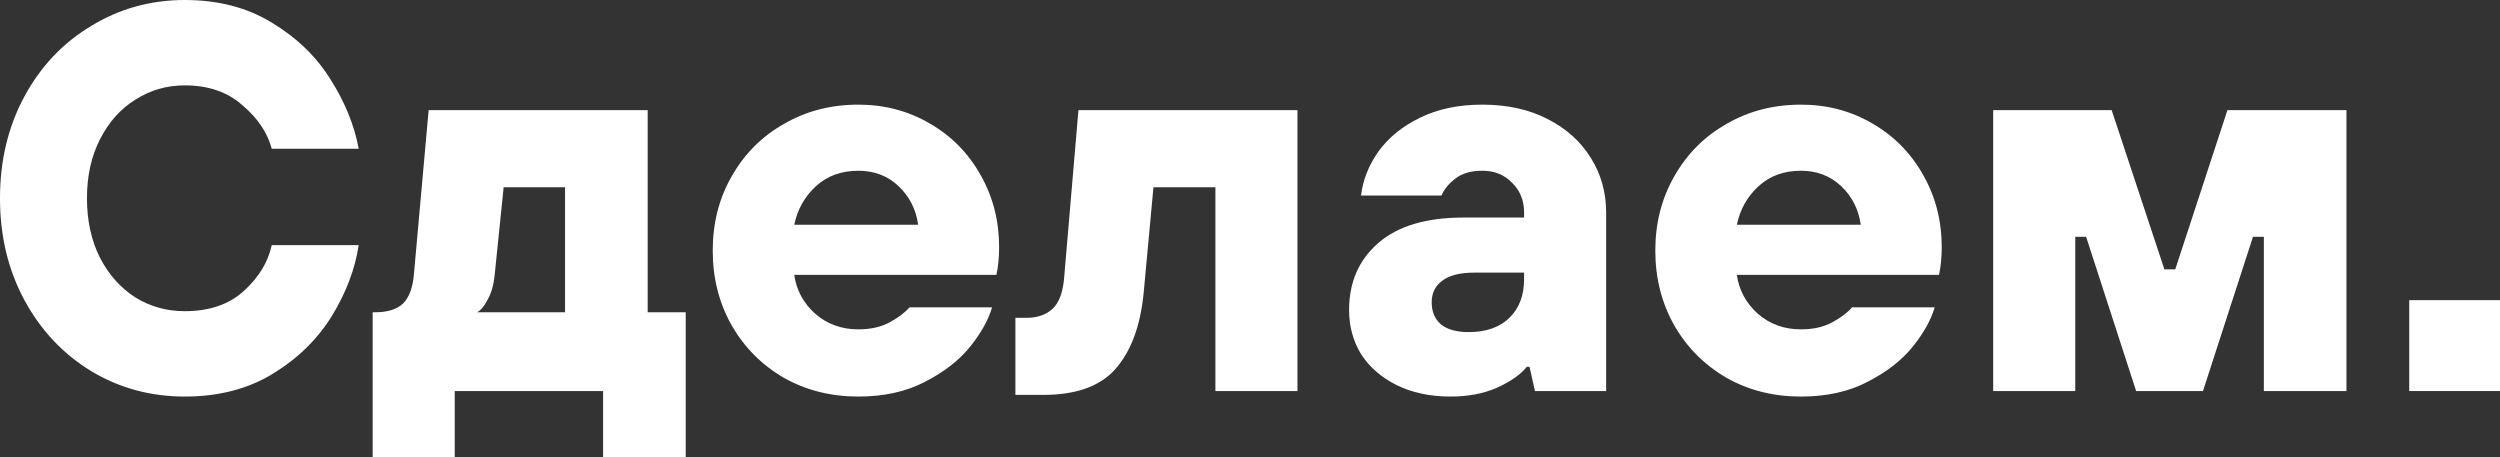
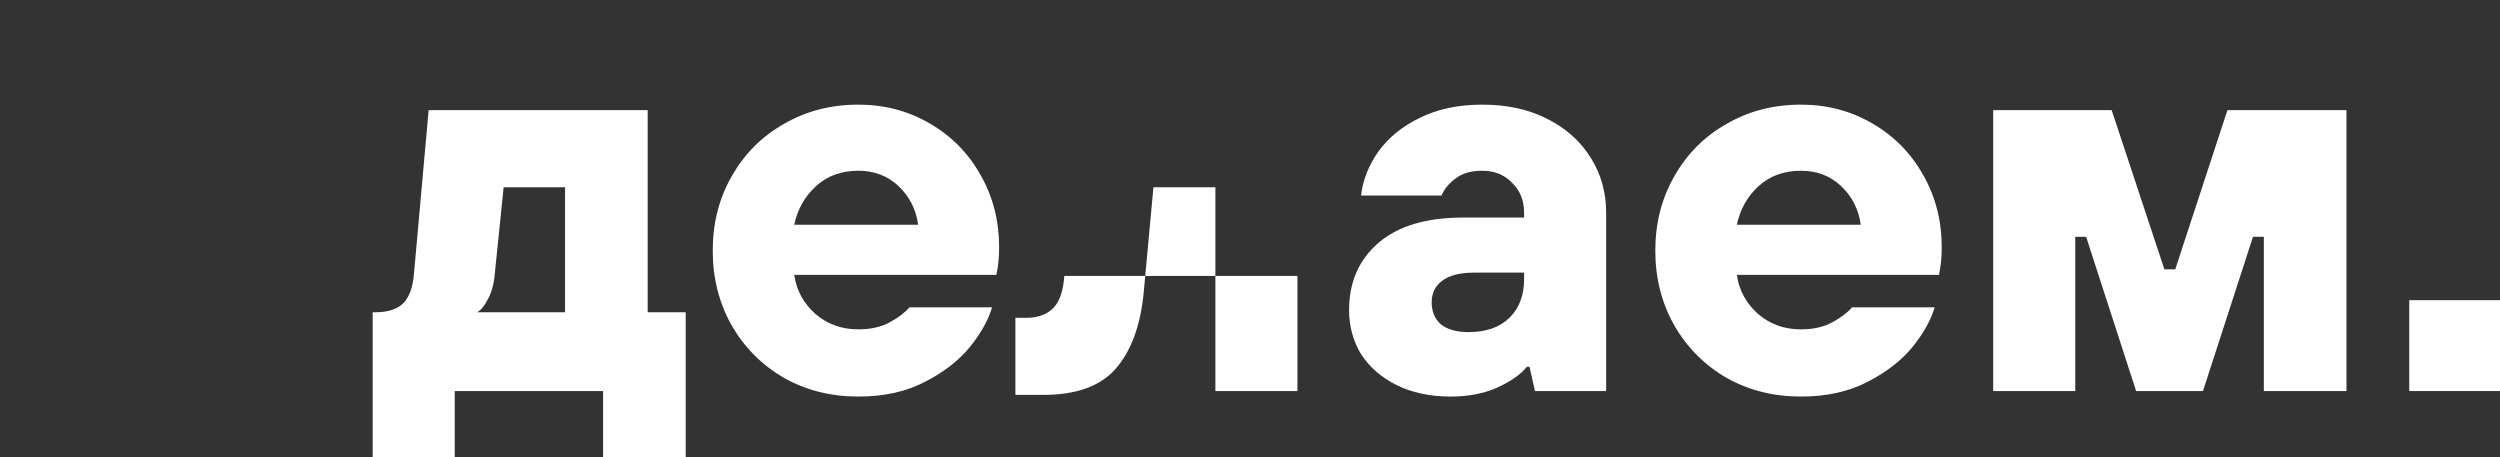
<svg xmlns="http://www.w3.org/2000/svg" width="175" height="32" viewBox="0 0 175 32" fill="none">
  <rect x="0" y="0" width="175" height="32" fill="#333333" stroke="none" />
-   <path d="M12.935 27.759C10.551 27.759 8.37 27.168 6.391 25.985C4.413 24.777 2.853 23.12 1.712 21.012C0.571 18.904 0 16.527 0 13.88C0 11.232 0.571 8.855 1.712 6.747C2.853 4.639 4.413 2.994 6.391 1.812C8.37 0.604 10.551 0 12.935 0C15.268 0 17.297 0.527 19.022 1.581C20.772 2.635 22.141 3.958 23.131 5.552C24.145 7.145 24.804 8.765 25.109 10.41H19.022C18.717 9.279 18.033 8.263 16.967 7.364C15.928 6.439 14.583 5.976 12.935 5.976C11.667 5.976 10.513 6.31 9.473 6.978C8.433 7.621 7.609 8.546 7 9.754C6.391 10.937 6.087 12.312 6.087 13.88C6.087 15.447 6.391 16.835 7 18.043C7.609 19.226 8.433 20.151 9.473 20.819C10.513 21.462 11.667 21.783 12.935 21.783C14.659 21.783 16.042 21.308 17.082 20.357C18.121 19.406 18.768 18.339 19.022 17.157H25.109C24.855 18.827 24.234 20.472 23.245 22.092C22.256 23.711 20.886 25.06 19.136 26.14C17.386 27.219 15.319 27.759 12.935 27.759Z" fill="white" />
  <path d="M26.087 32V21.86H26.239C27.126 21.86 27.786 21.655 28.217 21.243C28.648 20.806 28.902 20.113 28.978 19.161L30.005 7.711H45.337V21.86H48V32H42.217V27.373H31.831V32H26.087ZM39.554 21.86V13.108H35.255L34.608 19.431C34.532 20.048 34.367 20.575 34.114 21.012C33.886 21.449 33.645 21.732 33.391 21.86H39.554Z" fill="white" />
  <path d="M60.086 27.759C58.159 27.759 56.421 27.322 54.874 26.448C53.327 25.549 52.11 24.328 51.222 22.785C50.334 21.218 49.891 19.47 49.891 17.542C49.891 15.614 50.334 13.88 51.222 12.337C52.11 10.77 53.327 9.549 54.874 8.675C56.421 7.775 58.159 7.325 60.086 7.325C61.912 7.325 63.574 7.762 65.07 8.636C66.592 9.51 67.784 10.718 68.646 12.26C69.508 13.777 69.939 15.46 69.939 17.311C69.939 18.005 69.876 18.647 69.749 19.239H55.597C55.749 20.318 56.244 21.23 57.081 21.976C57.918 22.696 58.919 23.055 60.086 23.055C60.949 23.055 61.684 22.888 62.293 22.554C62.901 22.22 63.358 21.873 63.662 21.513H69.445C69.191 22.387 68.684 23.3 67.923 24.251C67.162 25.202 66.11 26.024 64.766 26.718C63.447 27.412 61.887 27.759 60.086 27.759ZM64.271 15.73C64.119 14.651 63.662 13.751 62.901 13.031C62.141 12.312 61.202 11.952 60.086 11.952C58.894 11.952 57.905 12.312 57.119 13.031C56.333 13.751 55.825 14.651 55.597 15.73H64.271Z" fill="white" />
-   <path d="M71.078 27.643V22.246H71.876C72.612 22.246 73.208 22.04 73.665 21.629C74.146 21.192 74.425 20.421 74.501 19.316L75.491 7.711H90.822V27.373H85.078V13.108H80.741L80.056 20.511C79.828 22.824 79.168 24.598 78.078 25.831C77.012 27.039 75.326 27.643 73.018 27.643H71.078Z" fill="white" />
+   <path d="M71.078 27.643V22.246H71.876C72.612 22.246 73.208 22.04 73.665 21.629C74.146 21.192 74.425 20.421 74.501 19.316H90.822V27.373H85.078V13.108H80.741L80.056 20.511C79.828 22.824 79.168 24.598 78.078 25.831C77.012 27.039 75.326 27.643 73.018 27.643H71.078Z" fill="white" />
  <path d="M101.55 27.759C100.104 27.759 98.836 27.489 97.745 26.949C96.68 26.41 95.856 25.69 95.273 24.79C94.715 23.865 94.436 22.837 94.436 21.706C94.436 19.753 95.12 18.185 96.49 17.002C97.86 15.82 99.838 15.229 102.425 15.229H106.686V14.882C106.686 14.034 106.407 13.34 105.849 12.8C105.316 12.235 104.619 11.952 103.756 11.952C102.97 11.952 102.349 12.132 101.892 12.492C101.436 12.826 101.106 13.224 100.903 13.687H95.273C95.399 12.607 95.805 11.579 96.49 10.602C97.2 9.626 98.164 8.842 99.381 8.251C100.624 7.634 102.082 7.325 103.756 7.325C105.506 7.325 107.028 7.659 108.322 8.328C109.64 8.996 110.655 9.908 111.365 11.065C112.075 12.196 112.43 13.468 112.43 14.882V27.373H107.447L107.066 25.677H106.876C106.445 26.217 105.747 26.705 104.784 27.142C103.845 27.553 102.767 27.759 101.55 27.759ZM102.805 23.248C104.023 23.248 104.974 22.914 105.659 22.246C106.343 21.578 106.686 20.678 106.686 19.547V19.084H103.186C102.197 19.084 101.448 19.277 100.941 19.663C100.459 20.023 100.218 20.524 100.218 21.166C100.218 21.809 100.434 22.323 100.865 22.708C101.322 23.068 101.968 23.248 102.805 23.248Z" fill="white" />
  <path d="M126.068 27.759C124.14 27.759 122.403 27.322 120.856 26.448C119.309 25.549 118.092 24.328 117.204 22.785C116.316 21.218 115.872 19.47 115.872 17.542C115.872 15.614 116.316 13.88 117.204 12.337C118.092 10.77 119.309 9.549 120.856 8.675C122.403 7.775 124.14 7.325 126.068 7.325C127.894 7.325 129.555 7.762 131.052 8.636C132.573 9.51 133.765 10.718 134.628 12.26C135.49 13.777 135.921 15.46 135.921 17.311C135.921 18.005 135.858 18.647 135.731 19.239H121.579C121.731 20.318 122.226 21.23 123.063 21.976C123.899 22.696 124.901 23.055 126.068 23.055C126.93 23.055 127.666 22.888 128.275 22.554C128.883 22.22 129.34 21.873 129.644 21.513H135.427C135.173 22.387 134.666 23.3 133.905 24.251C133.144 25.202 132.092 26.024 130.747 26.718C129.428 27.412 127.869 27.759 126.068 27.759ZM130.253 15.73C130.101 14.651 129.644 13.751 128.883 13.031C128.122 12.312 127.184 11.952 126.068 11.952C124.876 11.952 123.887 12.312 123.101 13.031C122.314 13.751 121.807 14.651 121.579 15.73H130.253Z" fill="white" />
  <path d="M145.268 27.373H139.523V7.711H147.817L151.507 18.853H152.268L155.92 7.711H164.252V27.373H158.469V16.578H157.708L154.208 27.373H149.529L146.029 16.578H145.268V27.373Z" fill="white" />
  <path d="M175 27.373H168.647V21.012H175V27.373Z" fill="white" />
</svg>